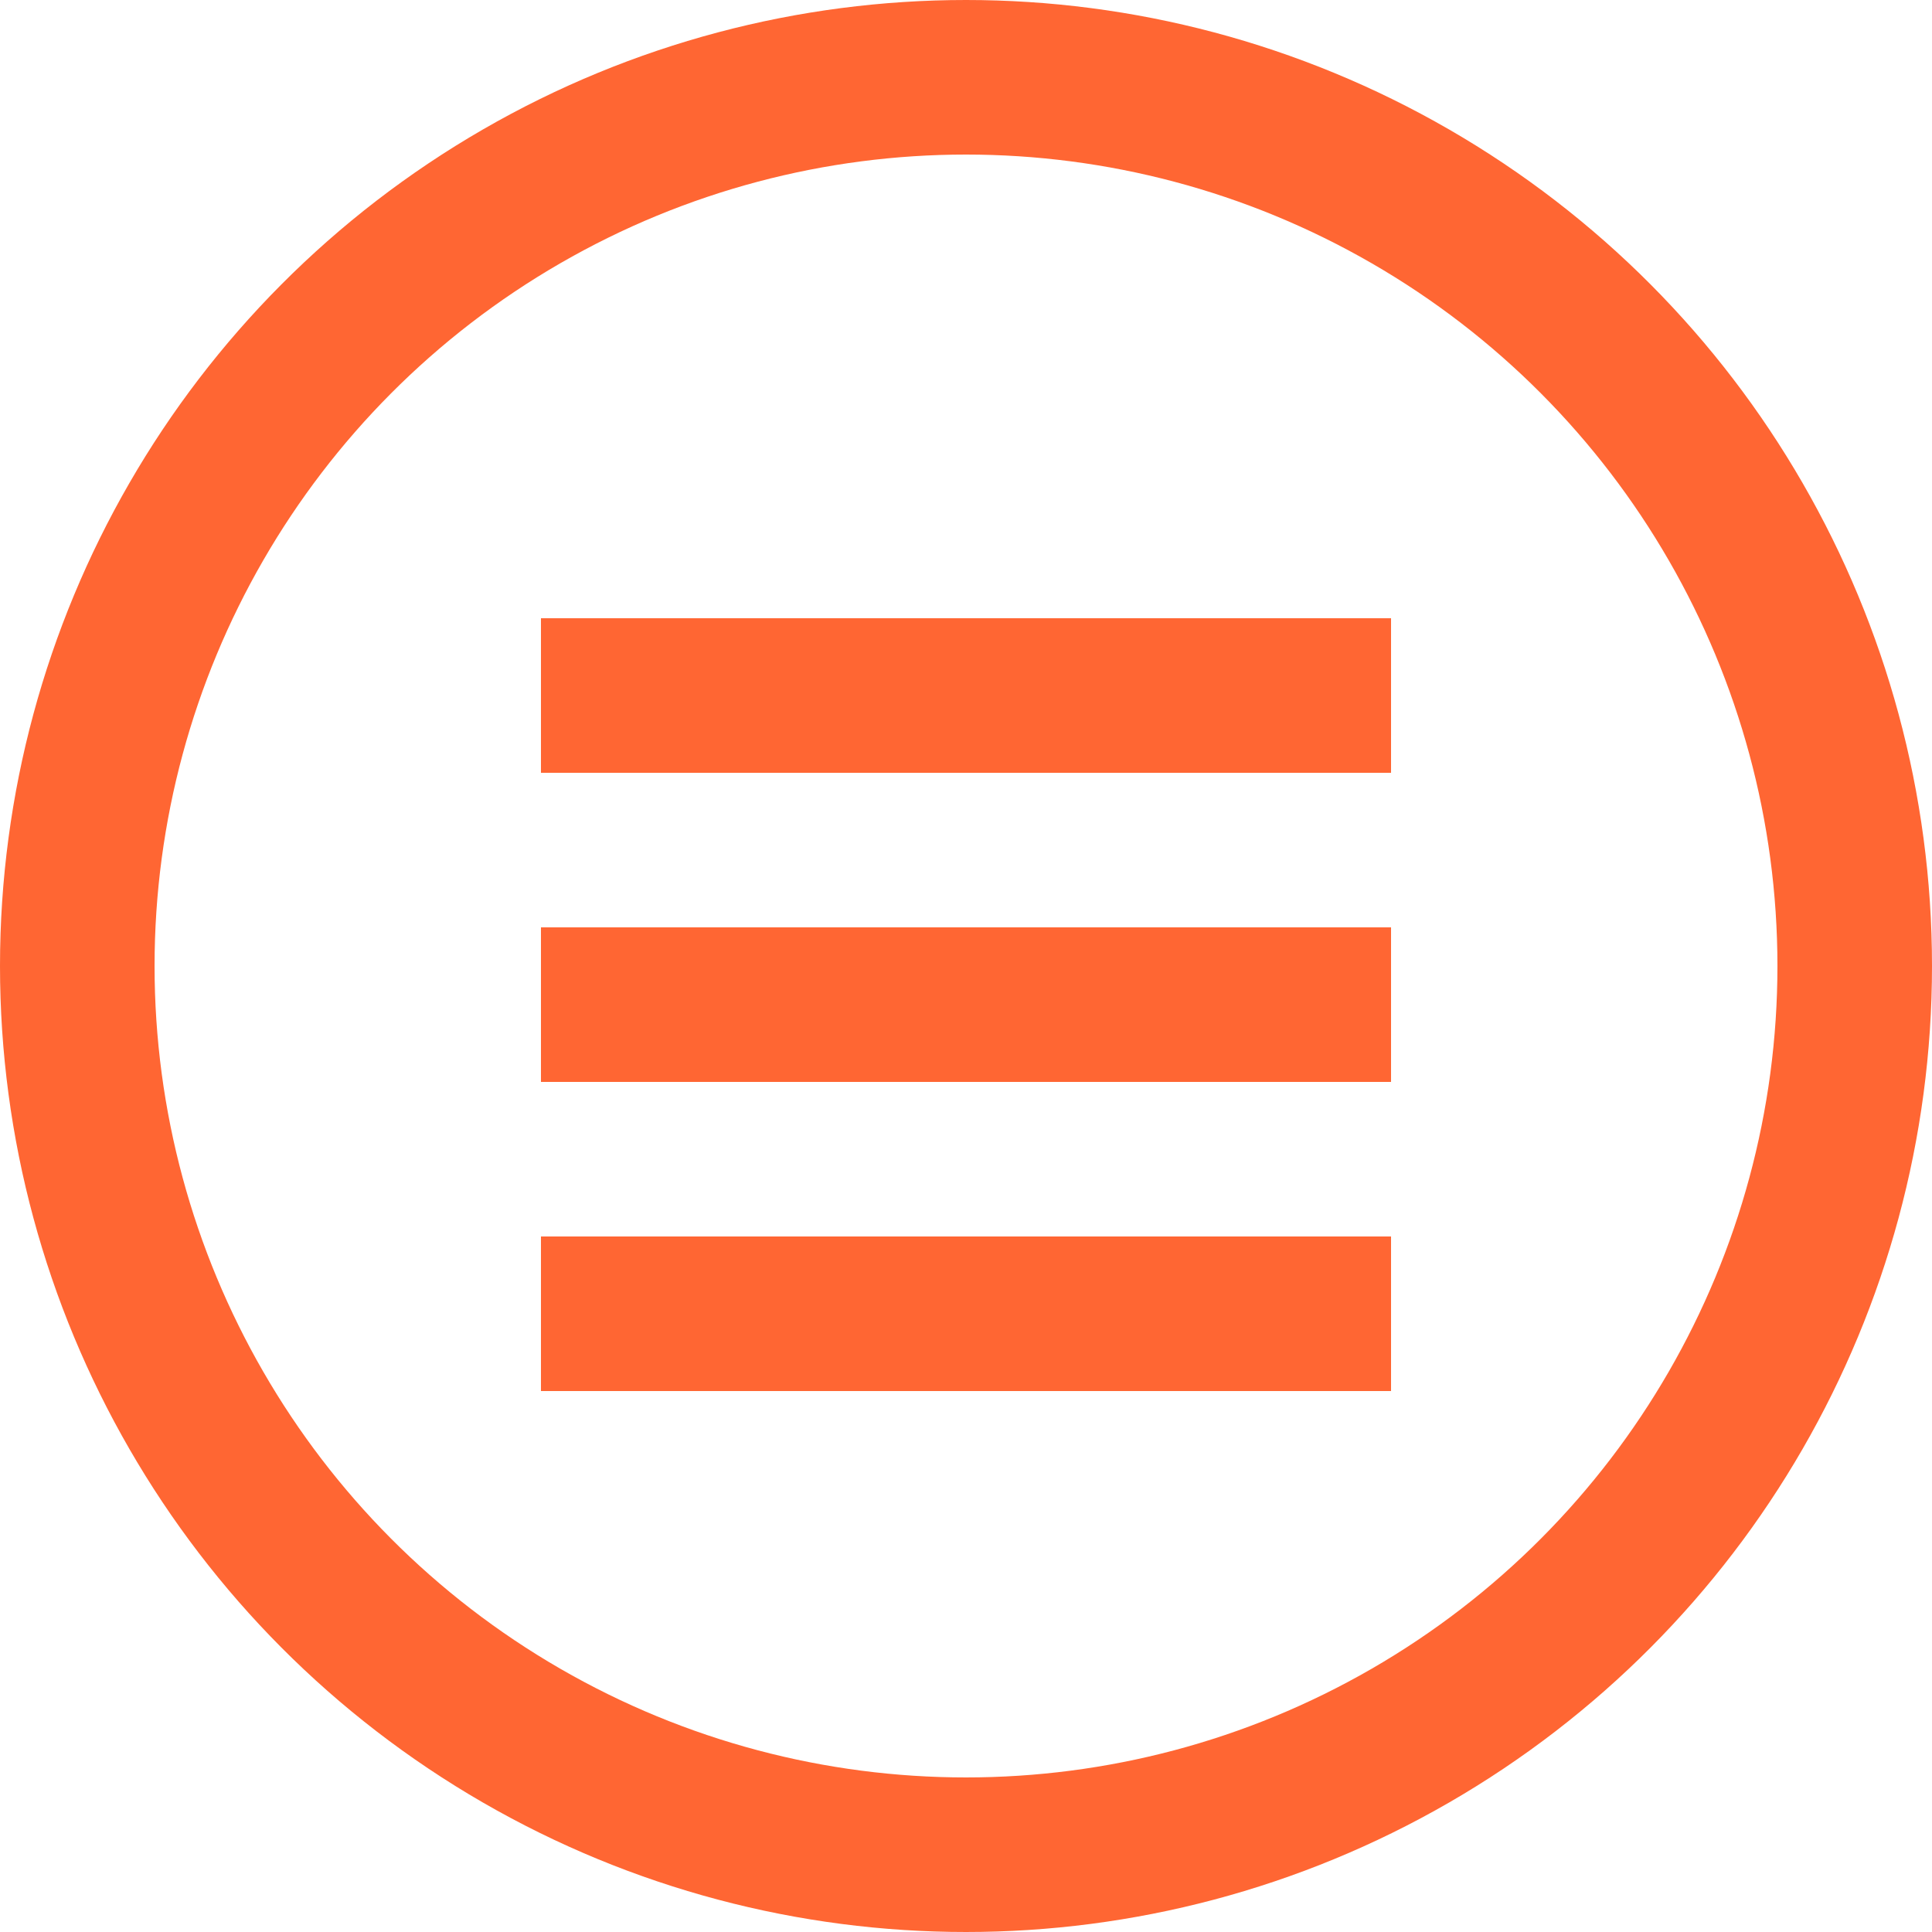
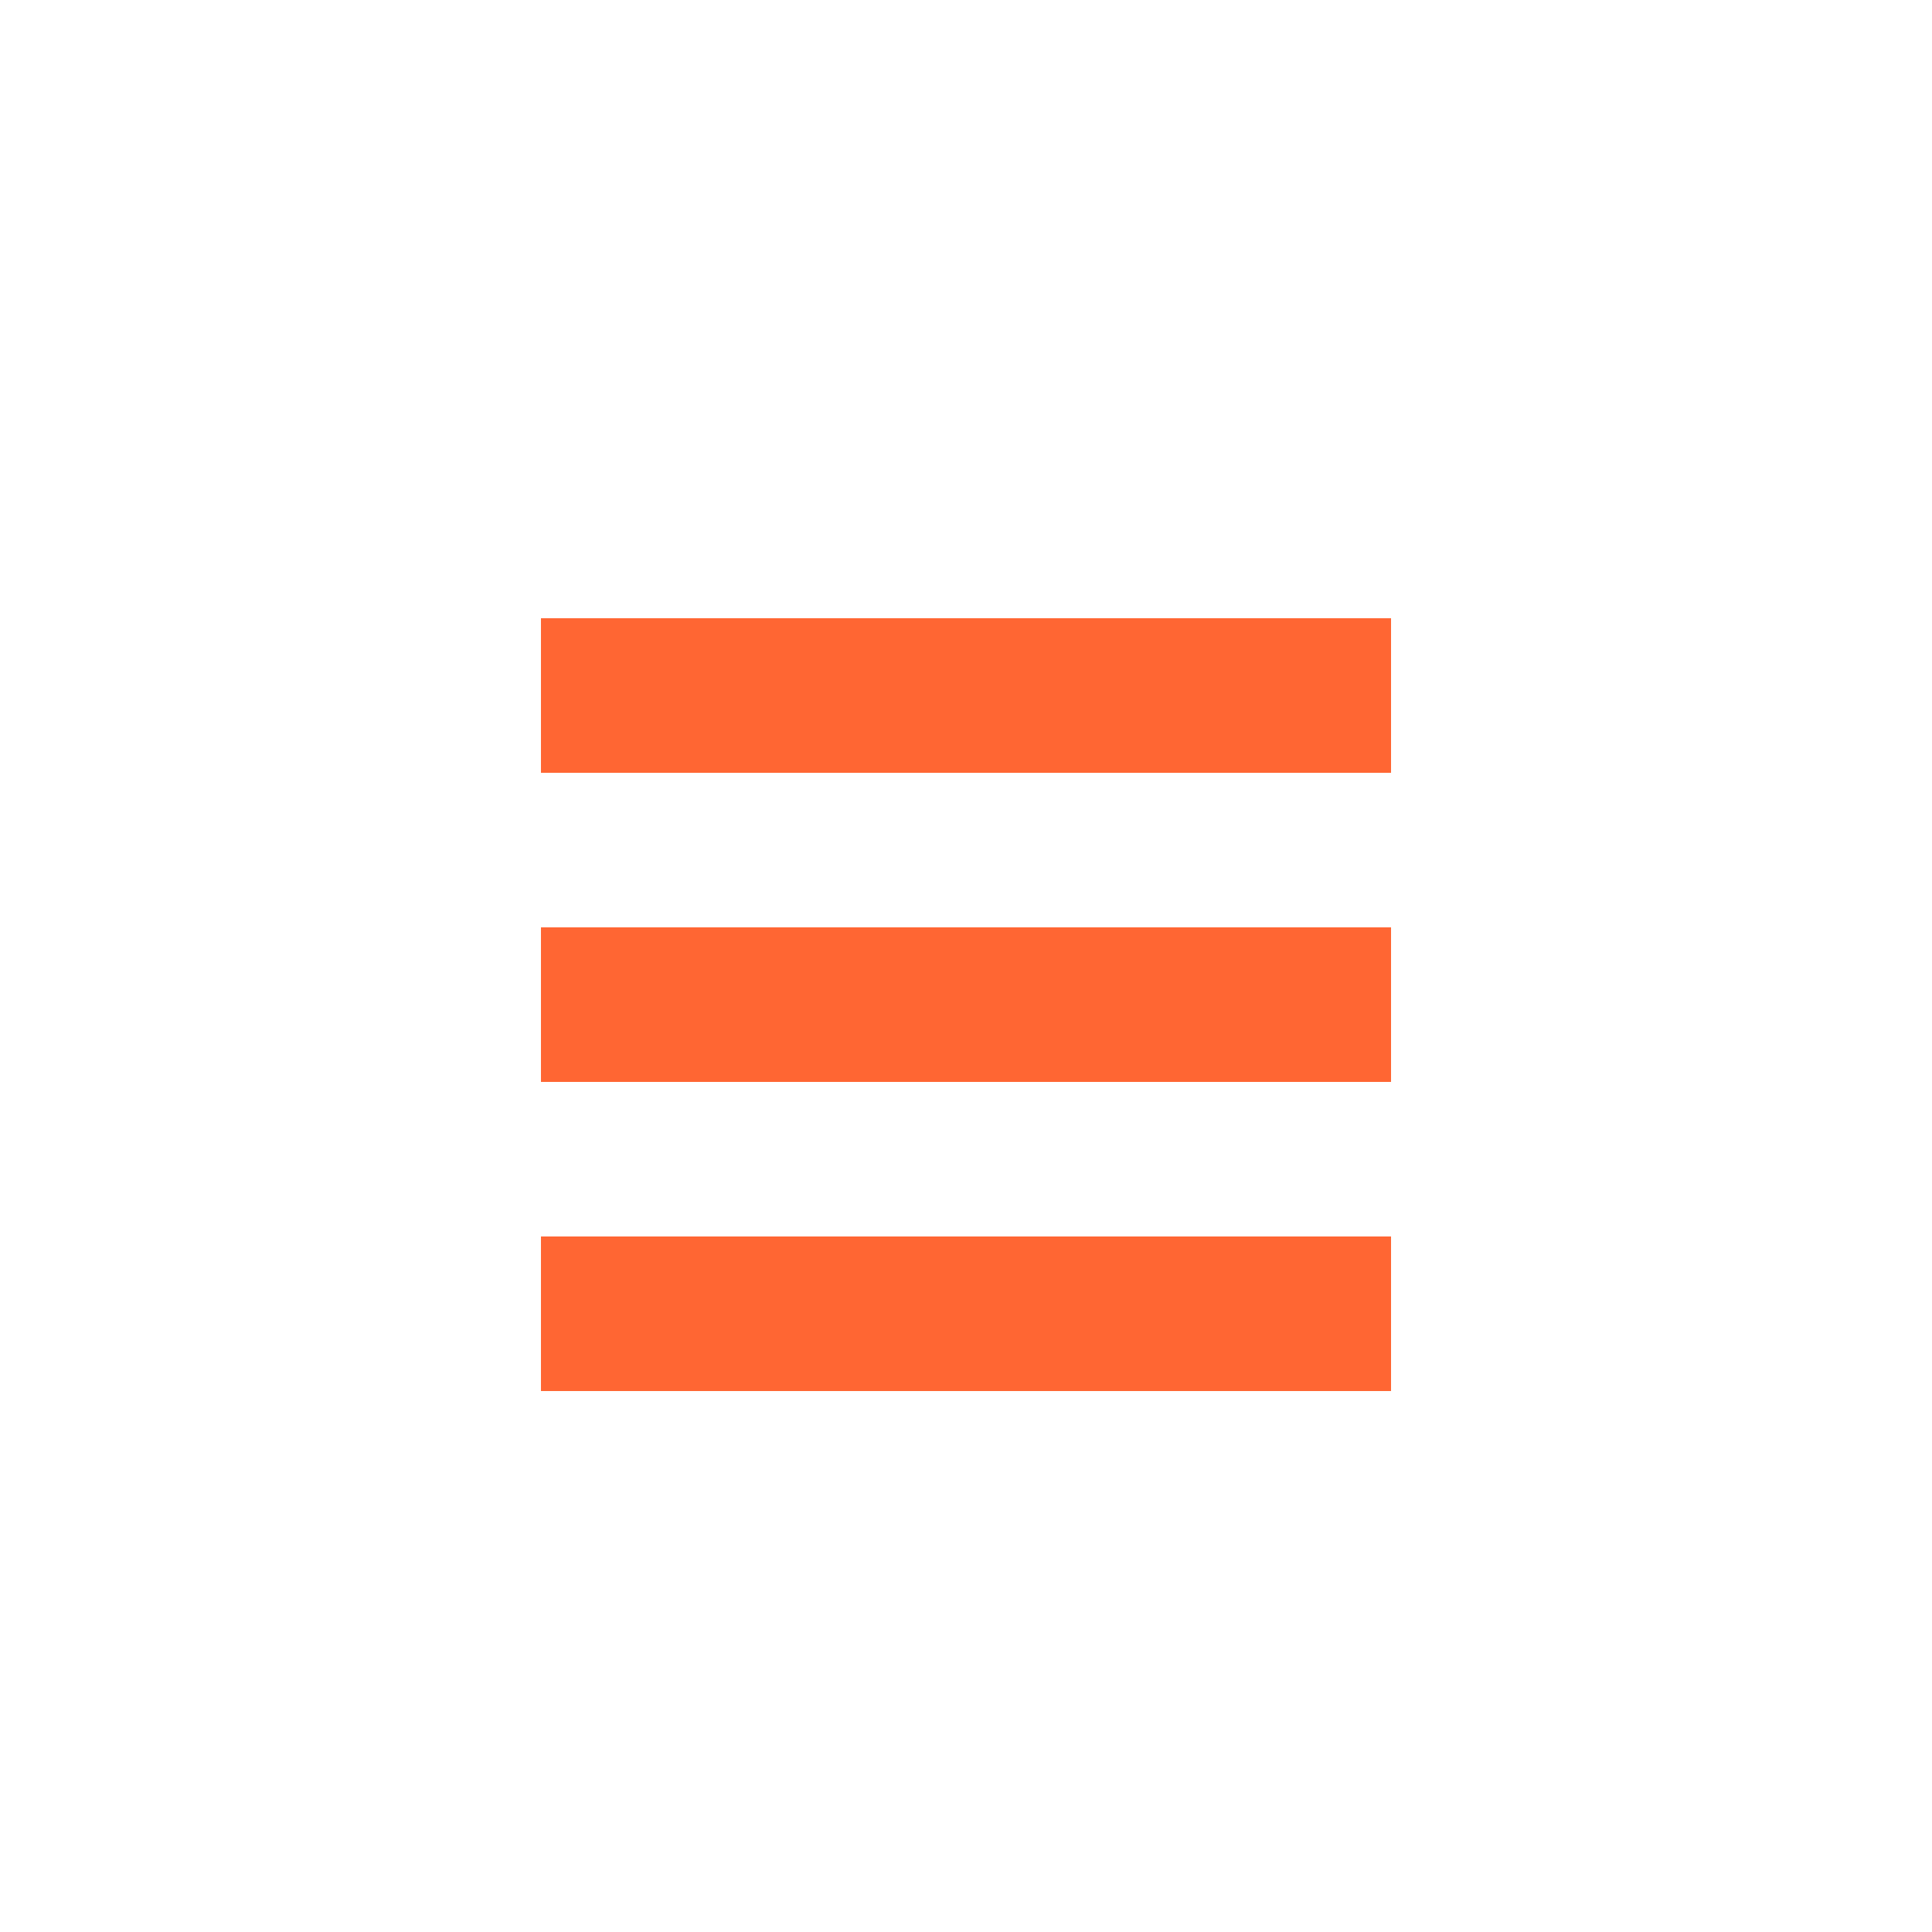
<svg xmlns="http://www.w3.org/2000/svg" width="25" height="25" viewBox="0 0 25 25" fill="none">
-   <circle cx="12.5" cy="12.5" r="11.5" stroke="#FF6633" stroke-width="2" />
  <line x1="7" y1="9" x2="18" y2="9" stroke="#FF6633" stroke-width="2" />
  <line x1="7" y1="13" x2="18" y2="13" stroke="#FF6633" stroke-width="2" />
  <line x1="7" y1="17" x2="18" y2="17" stroke="#FF6633" stroke-width="2" />
</svg>